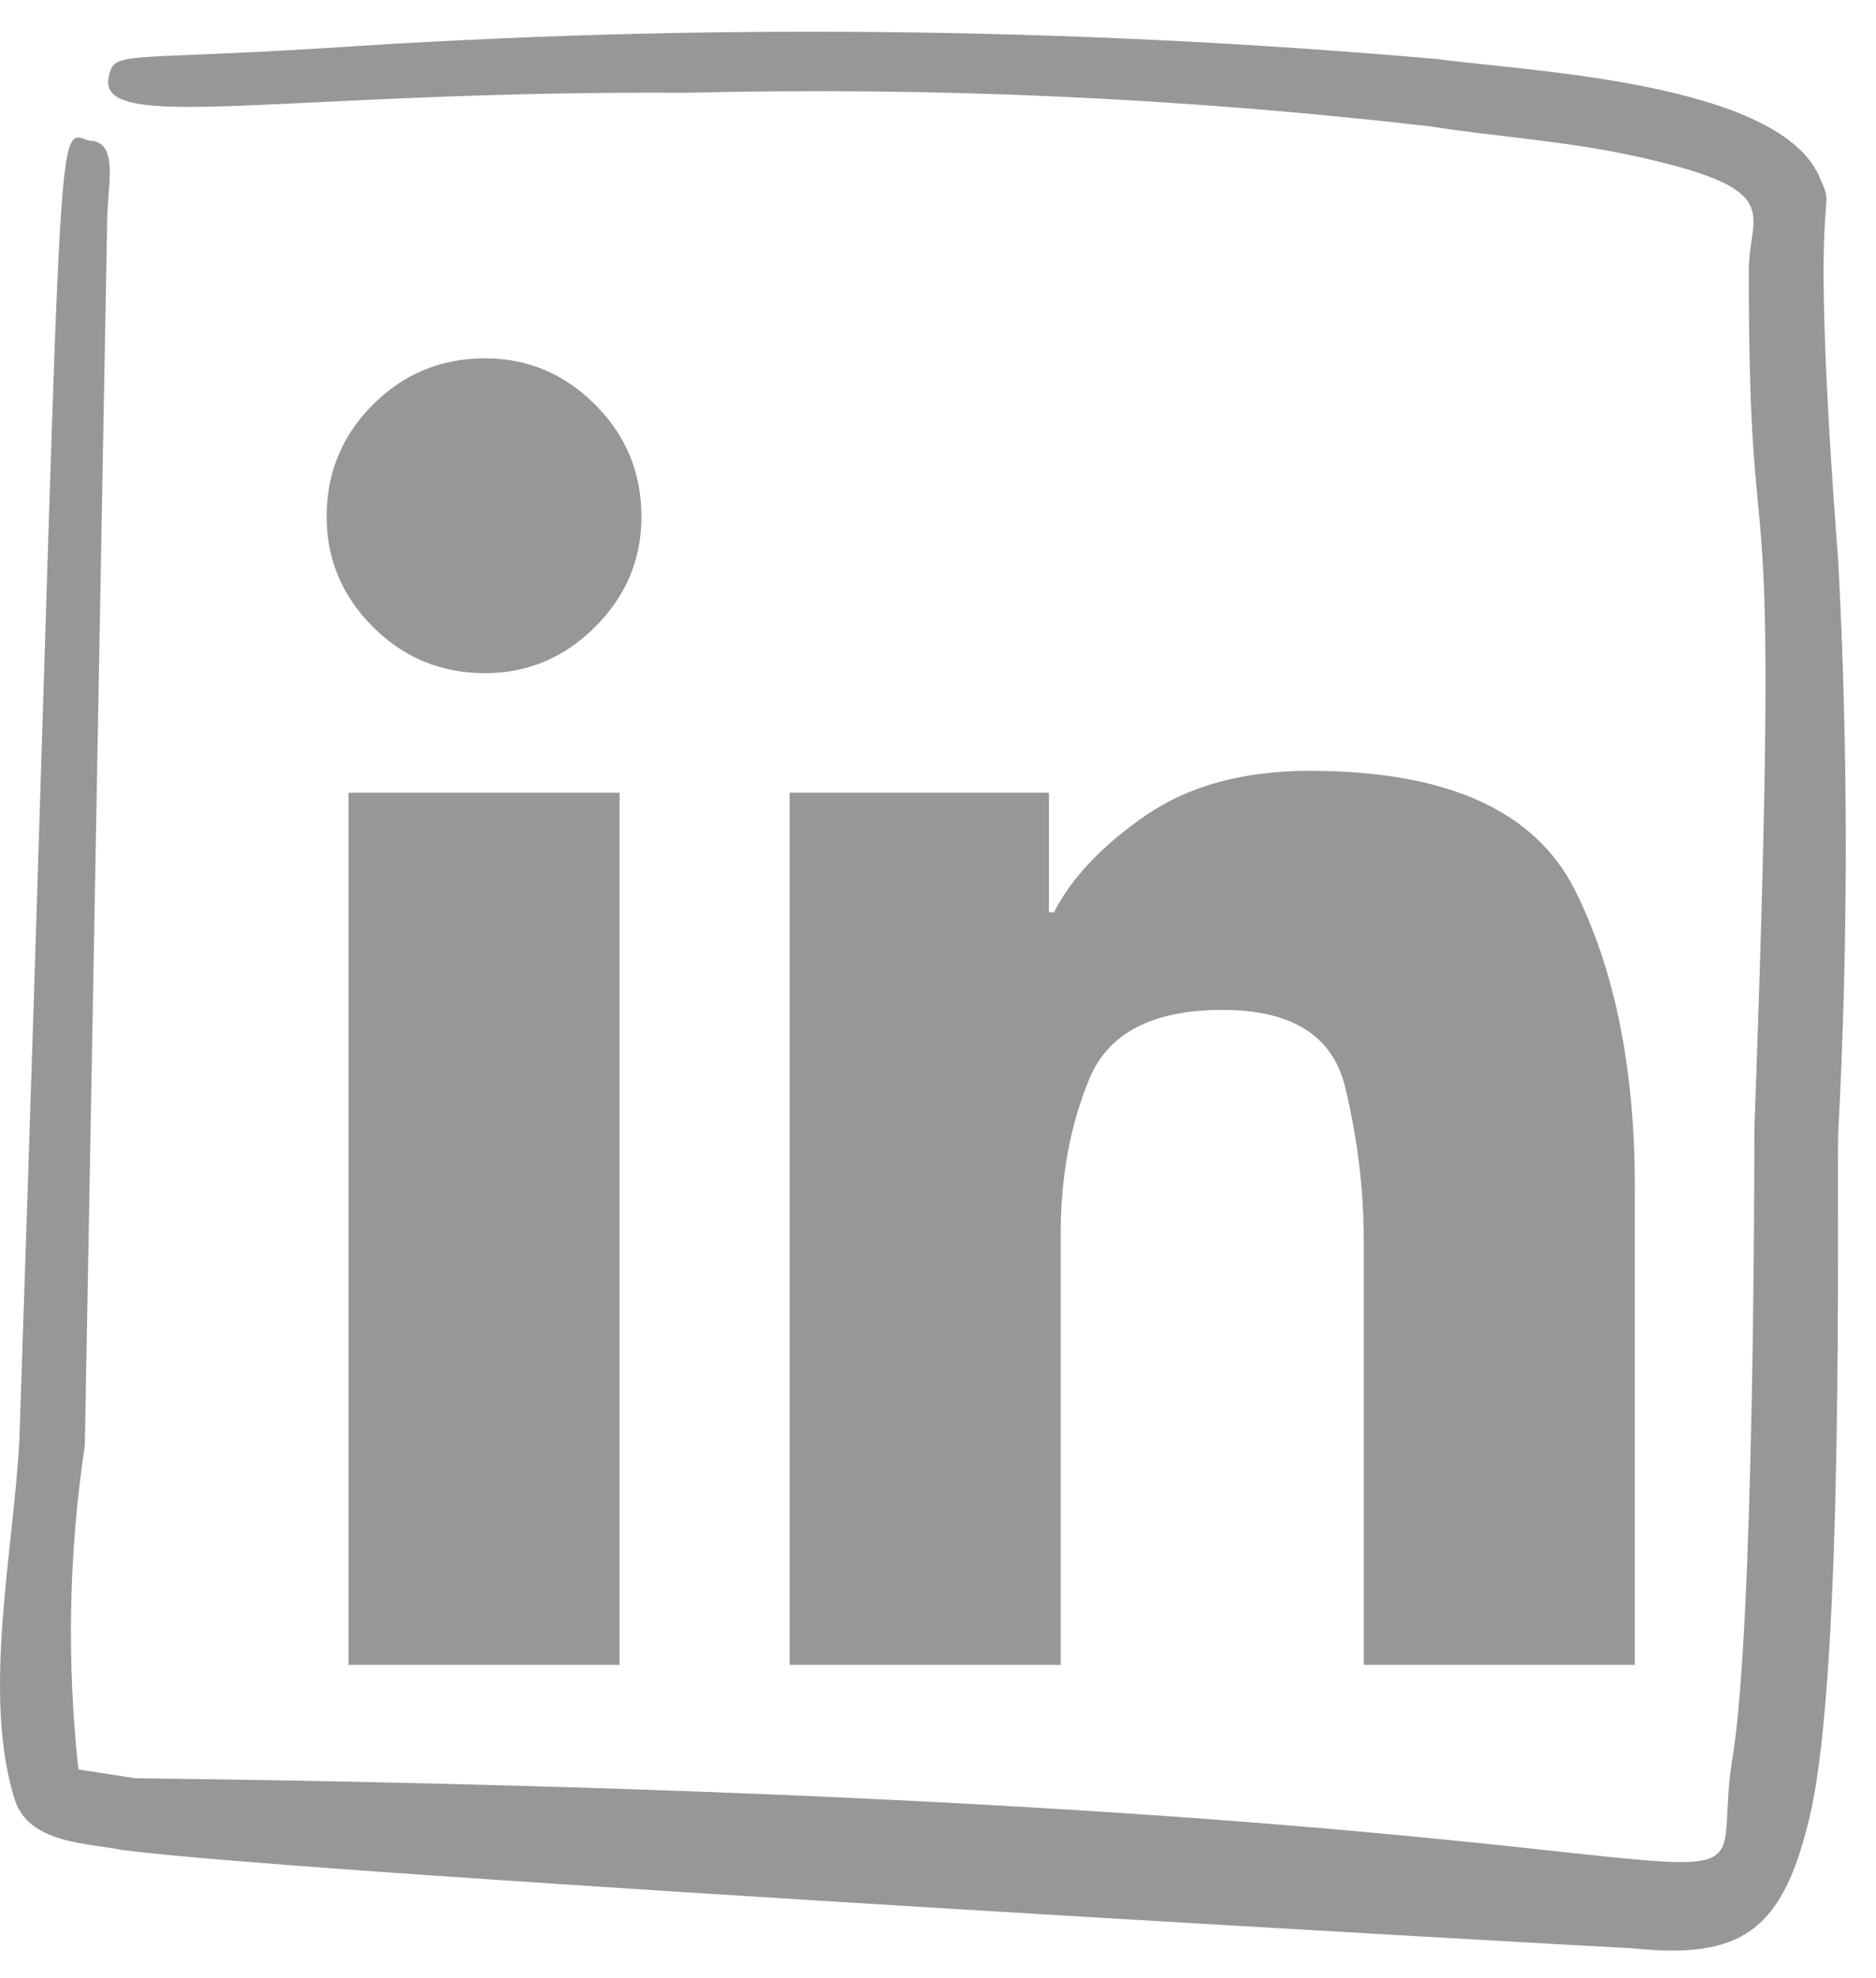
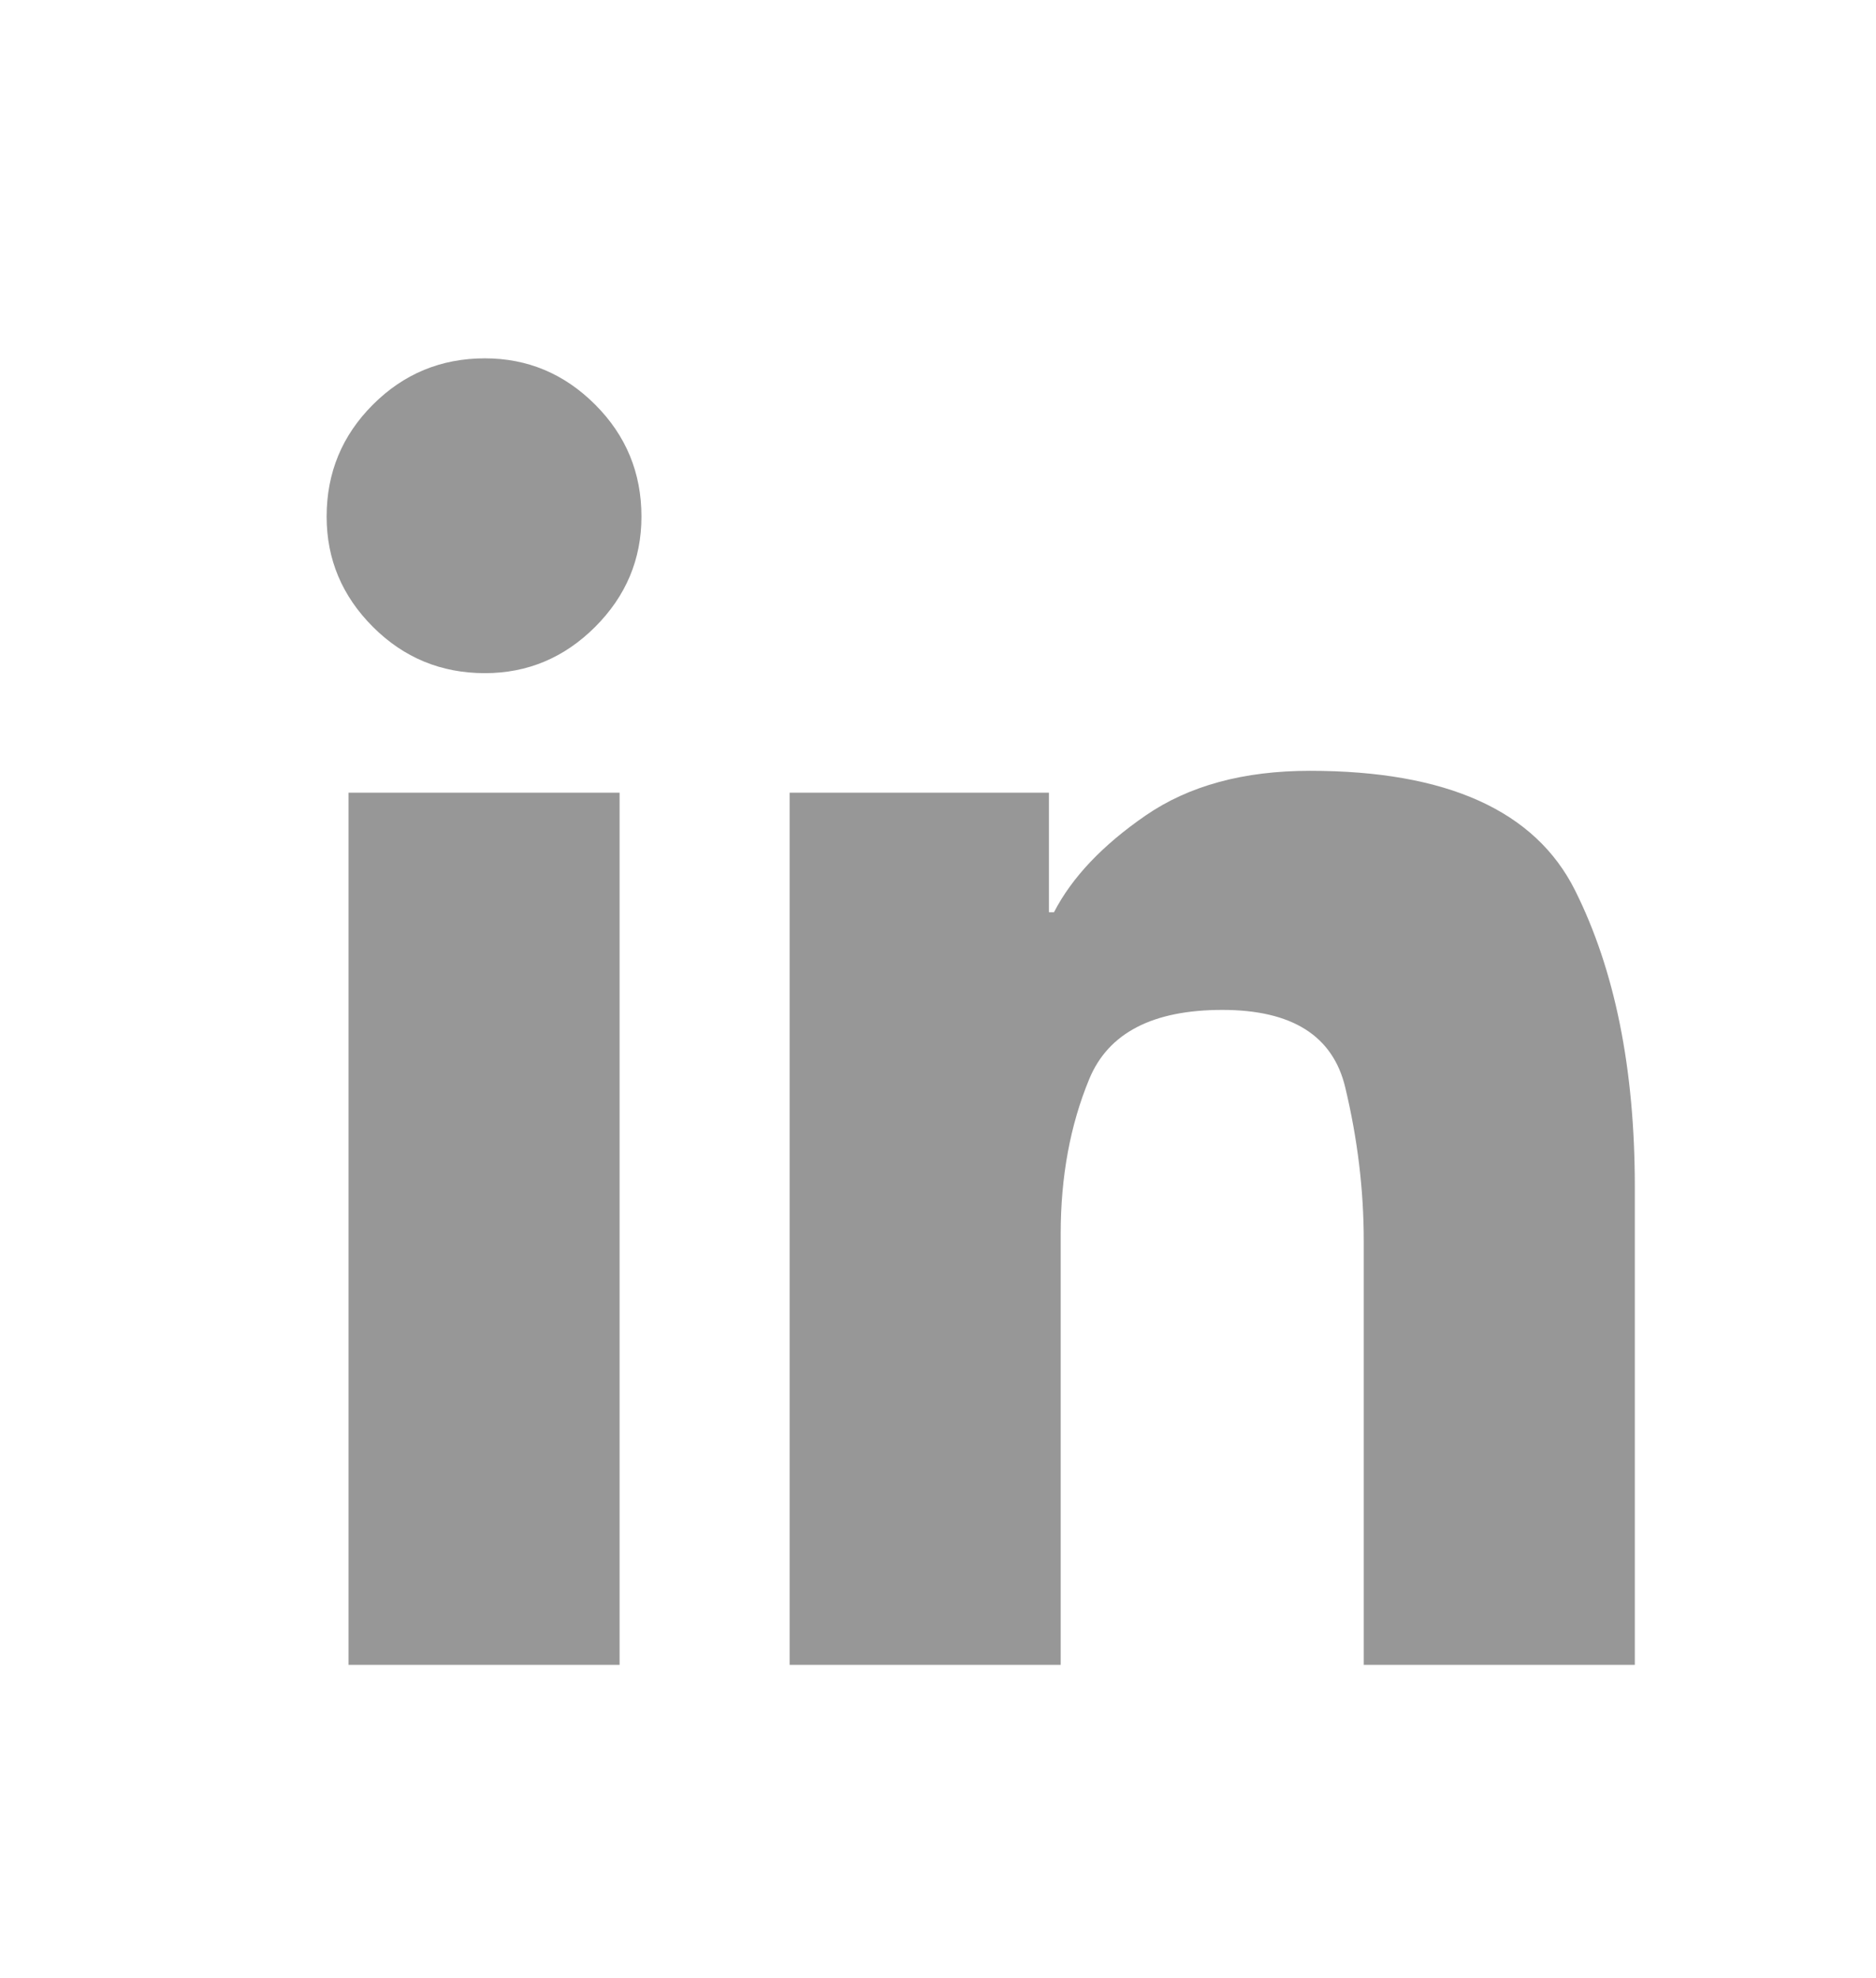
<svg xmlns="http://www.w3.org/2000/svg" width="55" height="58" viewBox="0 0 55 58" fill="none">
-   <path d="M53.892 16.437C52.98 4.569 53.892 6.418 53.377 5.271C52.277 2.392 44.693 2.087 42.188 1.736C31.343 0.784 20.441 0.675 9.579 1.408C3.517 1.783 3.353 1.479 3.189 2.251C2.814 3.96 8.222 2.649 20.16 2.719C27.423 2.543 34.69 2.871 41.907 3.702C43.663 3.983 45.793 4.124 47.783 4.545C52.465 5.552 51.271 6.207 51.271 7.939C51.271 18.707 52.254 10.748 51.434 33.081C51.434 33.97 51.434 47.875 50.779 51.62C49.843 57.636 55.906 52.767 3.961 52.135L2.299 51.878C1.953 48.715 2.016 45.521 2.487 42.374L3.142 6.465C3.142 5.481 3.517 4.124 2.604 4.124C1.527 3.749 1.901 2.789 0.567 42.233C0.403 45.417 -0.533 49.677 0.427 52.744C0.825 54.055 2.557 54.032 3.61 54.242C9.158 54.968 47.666 57.121 47.853 57.121C51.037 57.449 52.277 56.653 53.073 53.189C54.08 48.811 53.846 35.234 53.892 33.221C54.188 27.63 54.188 22.028 53.892 16.437Z" fill="#979797" />
  <path d="M18.806 15.146C18.806 16.396 18.354 17.474 17.449 18.379C16.544 19.284 15.466 19.736 14.216 19.736C12.932 19.736 11.838 19.284 10.933 18.379C10.028 17.474 9.576 16.396 9.576 15.146C9.576 13.862 10.028 12.768 10.933 11.863C11.838 10.958 12.932 10.506 14.216 10.506C15.466 10.506 16.544 10.958 17.449 11.863C18.354 12.768 18.806 13.862 18.806 15.146ZM23.15 23.241V48.81H31.097V36.174C31.097 34.495 31.377 32.982 31.936 31.632C32.496 30.283 33.796 29.609 35.836 29.609C37.876 29.609 39.077 30.365 39.439 31.879C39.801 33.393 39.982 34.89 39.982 36.371V48.81H47.929V34.791C47.929 31.336 47.345 28.44 46.177 26.104C45.009 23.767 42.417 22.599 38.403 22.599C36.461 22.599 34.857 23.035 33.59 23.907C32.323 24.779 31.426 25.726 30.9 26.746H30.752V23.241H23.15ZM10.218 23.241H18.165V48.81H10.218V23.241Z" fill="#979797" />
</svg>